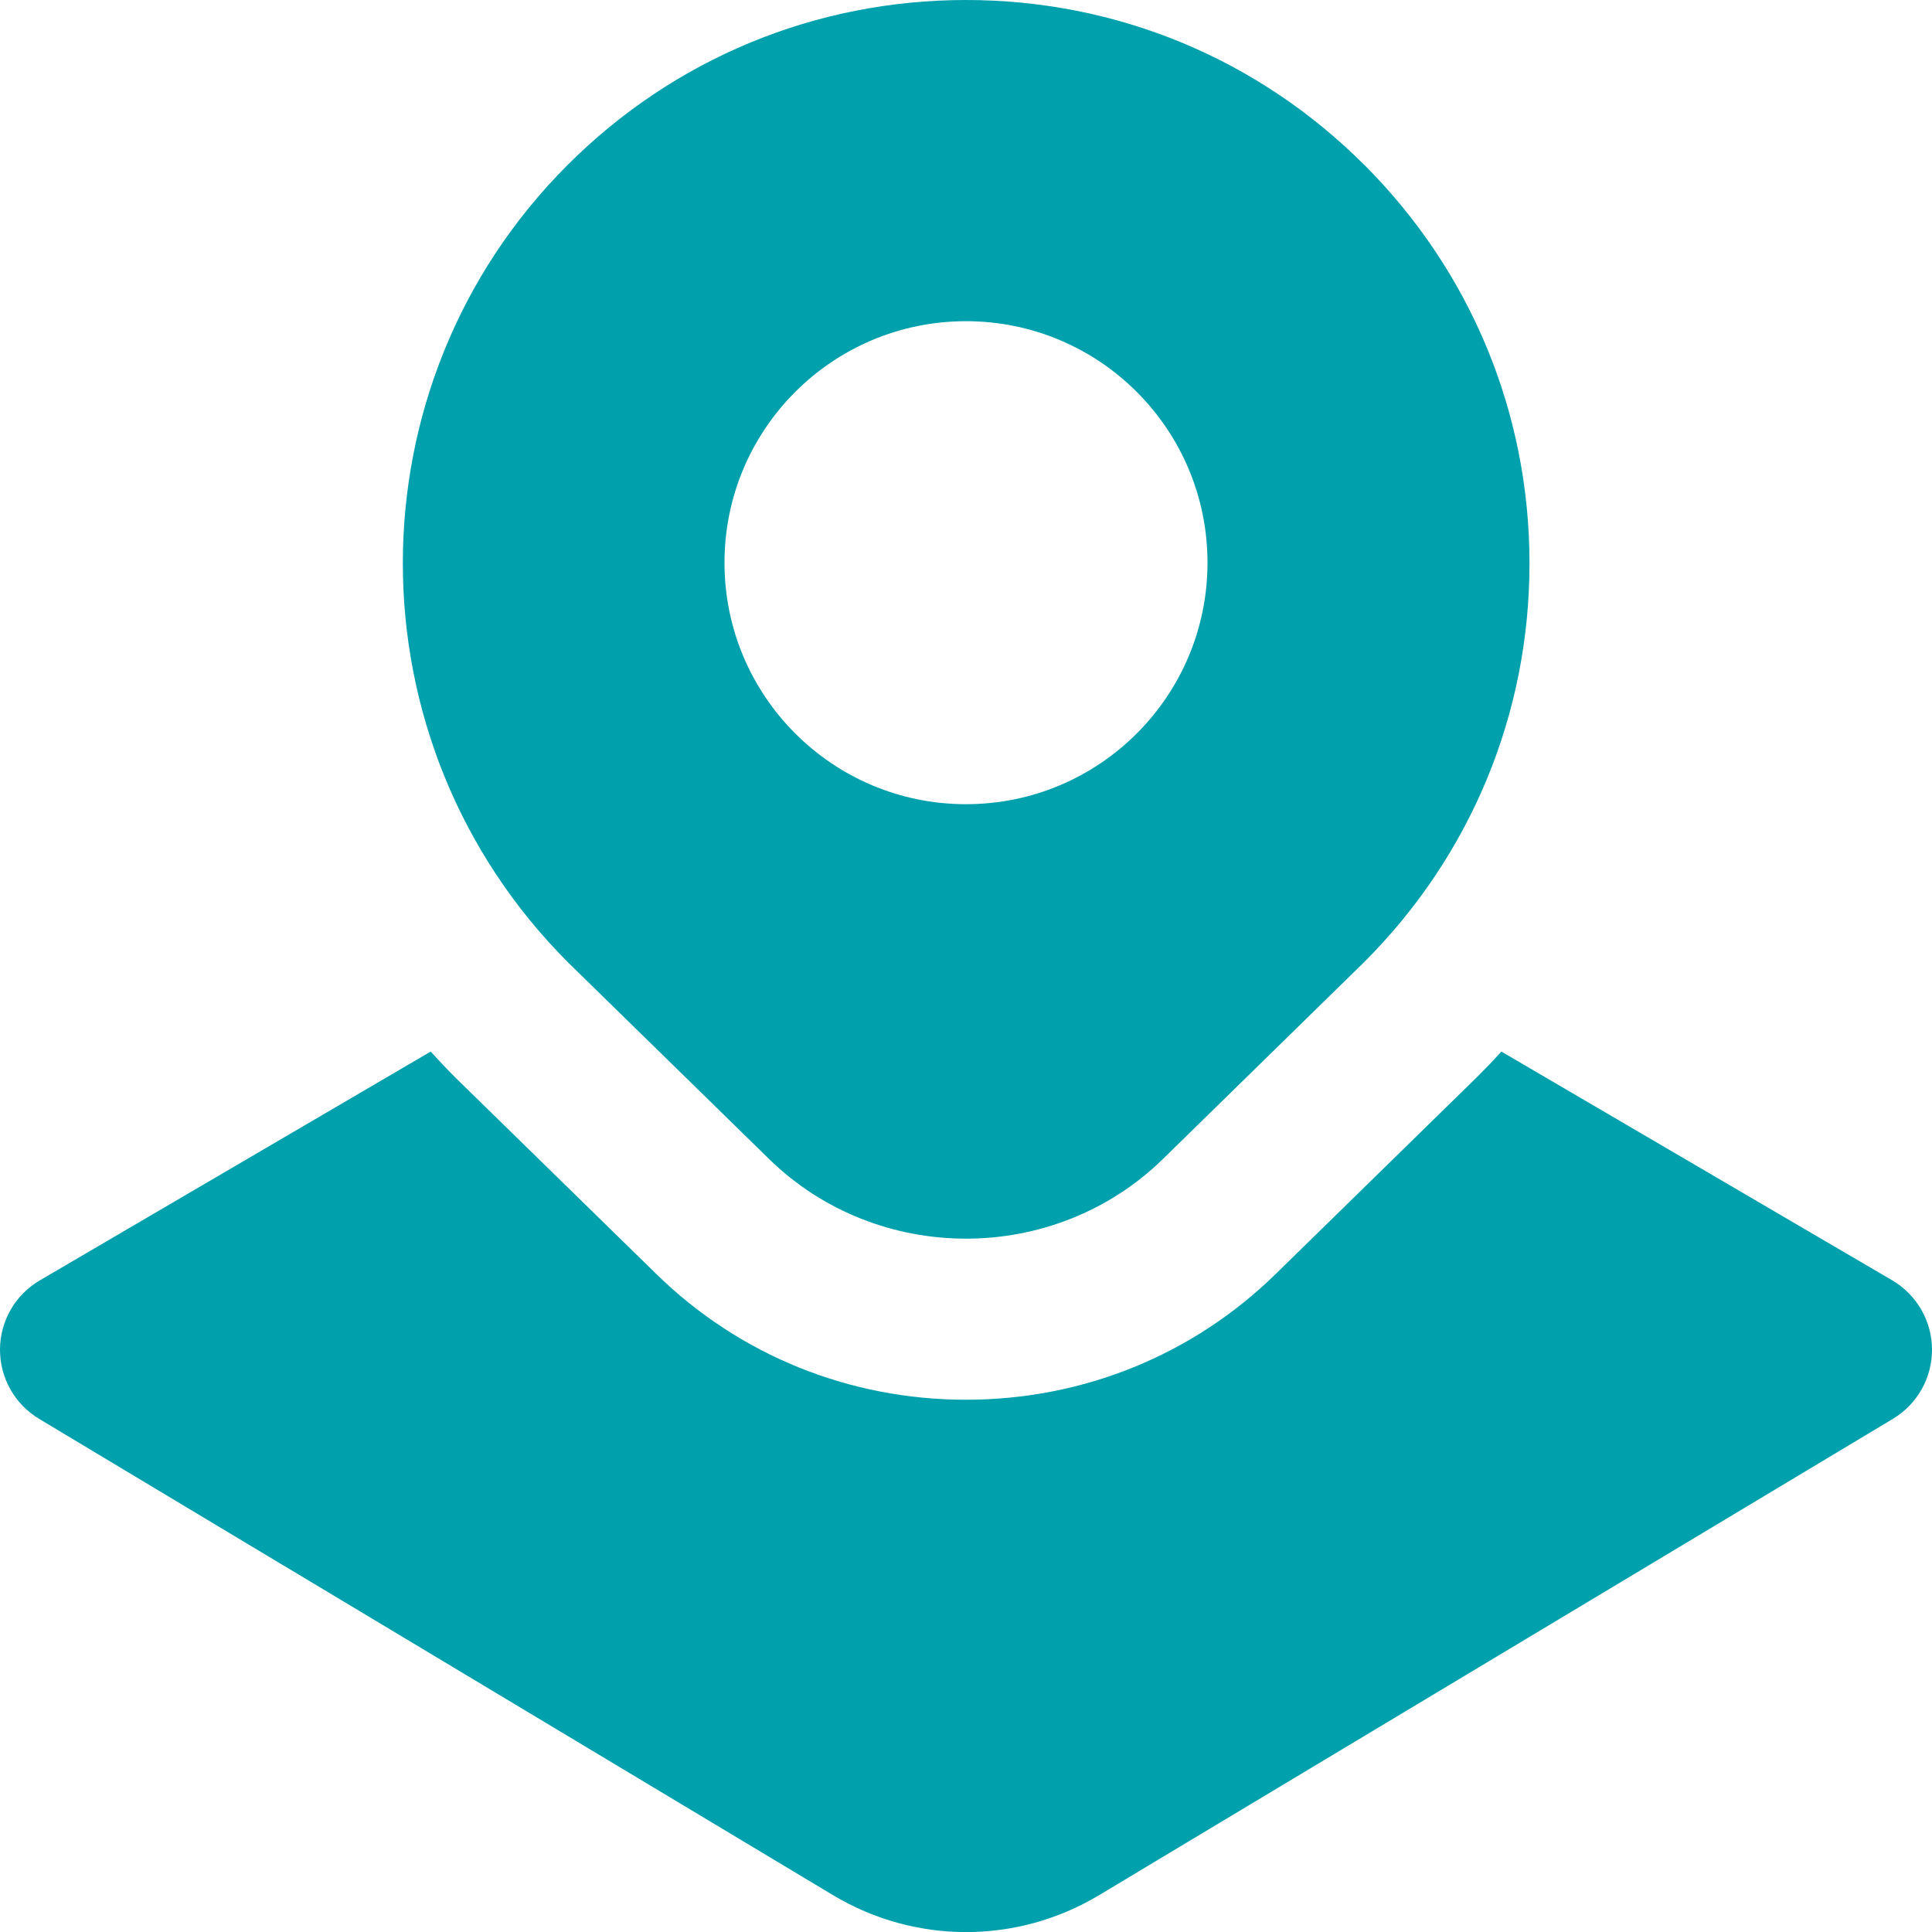
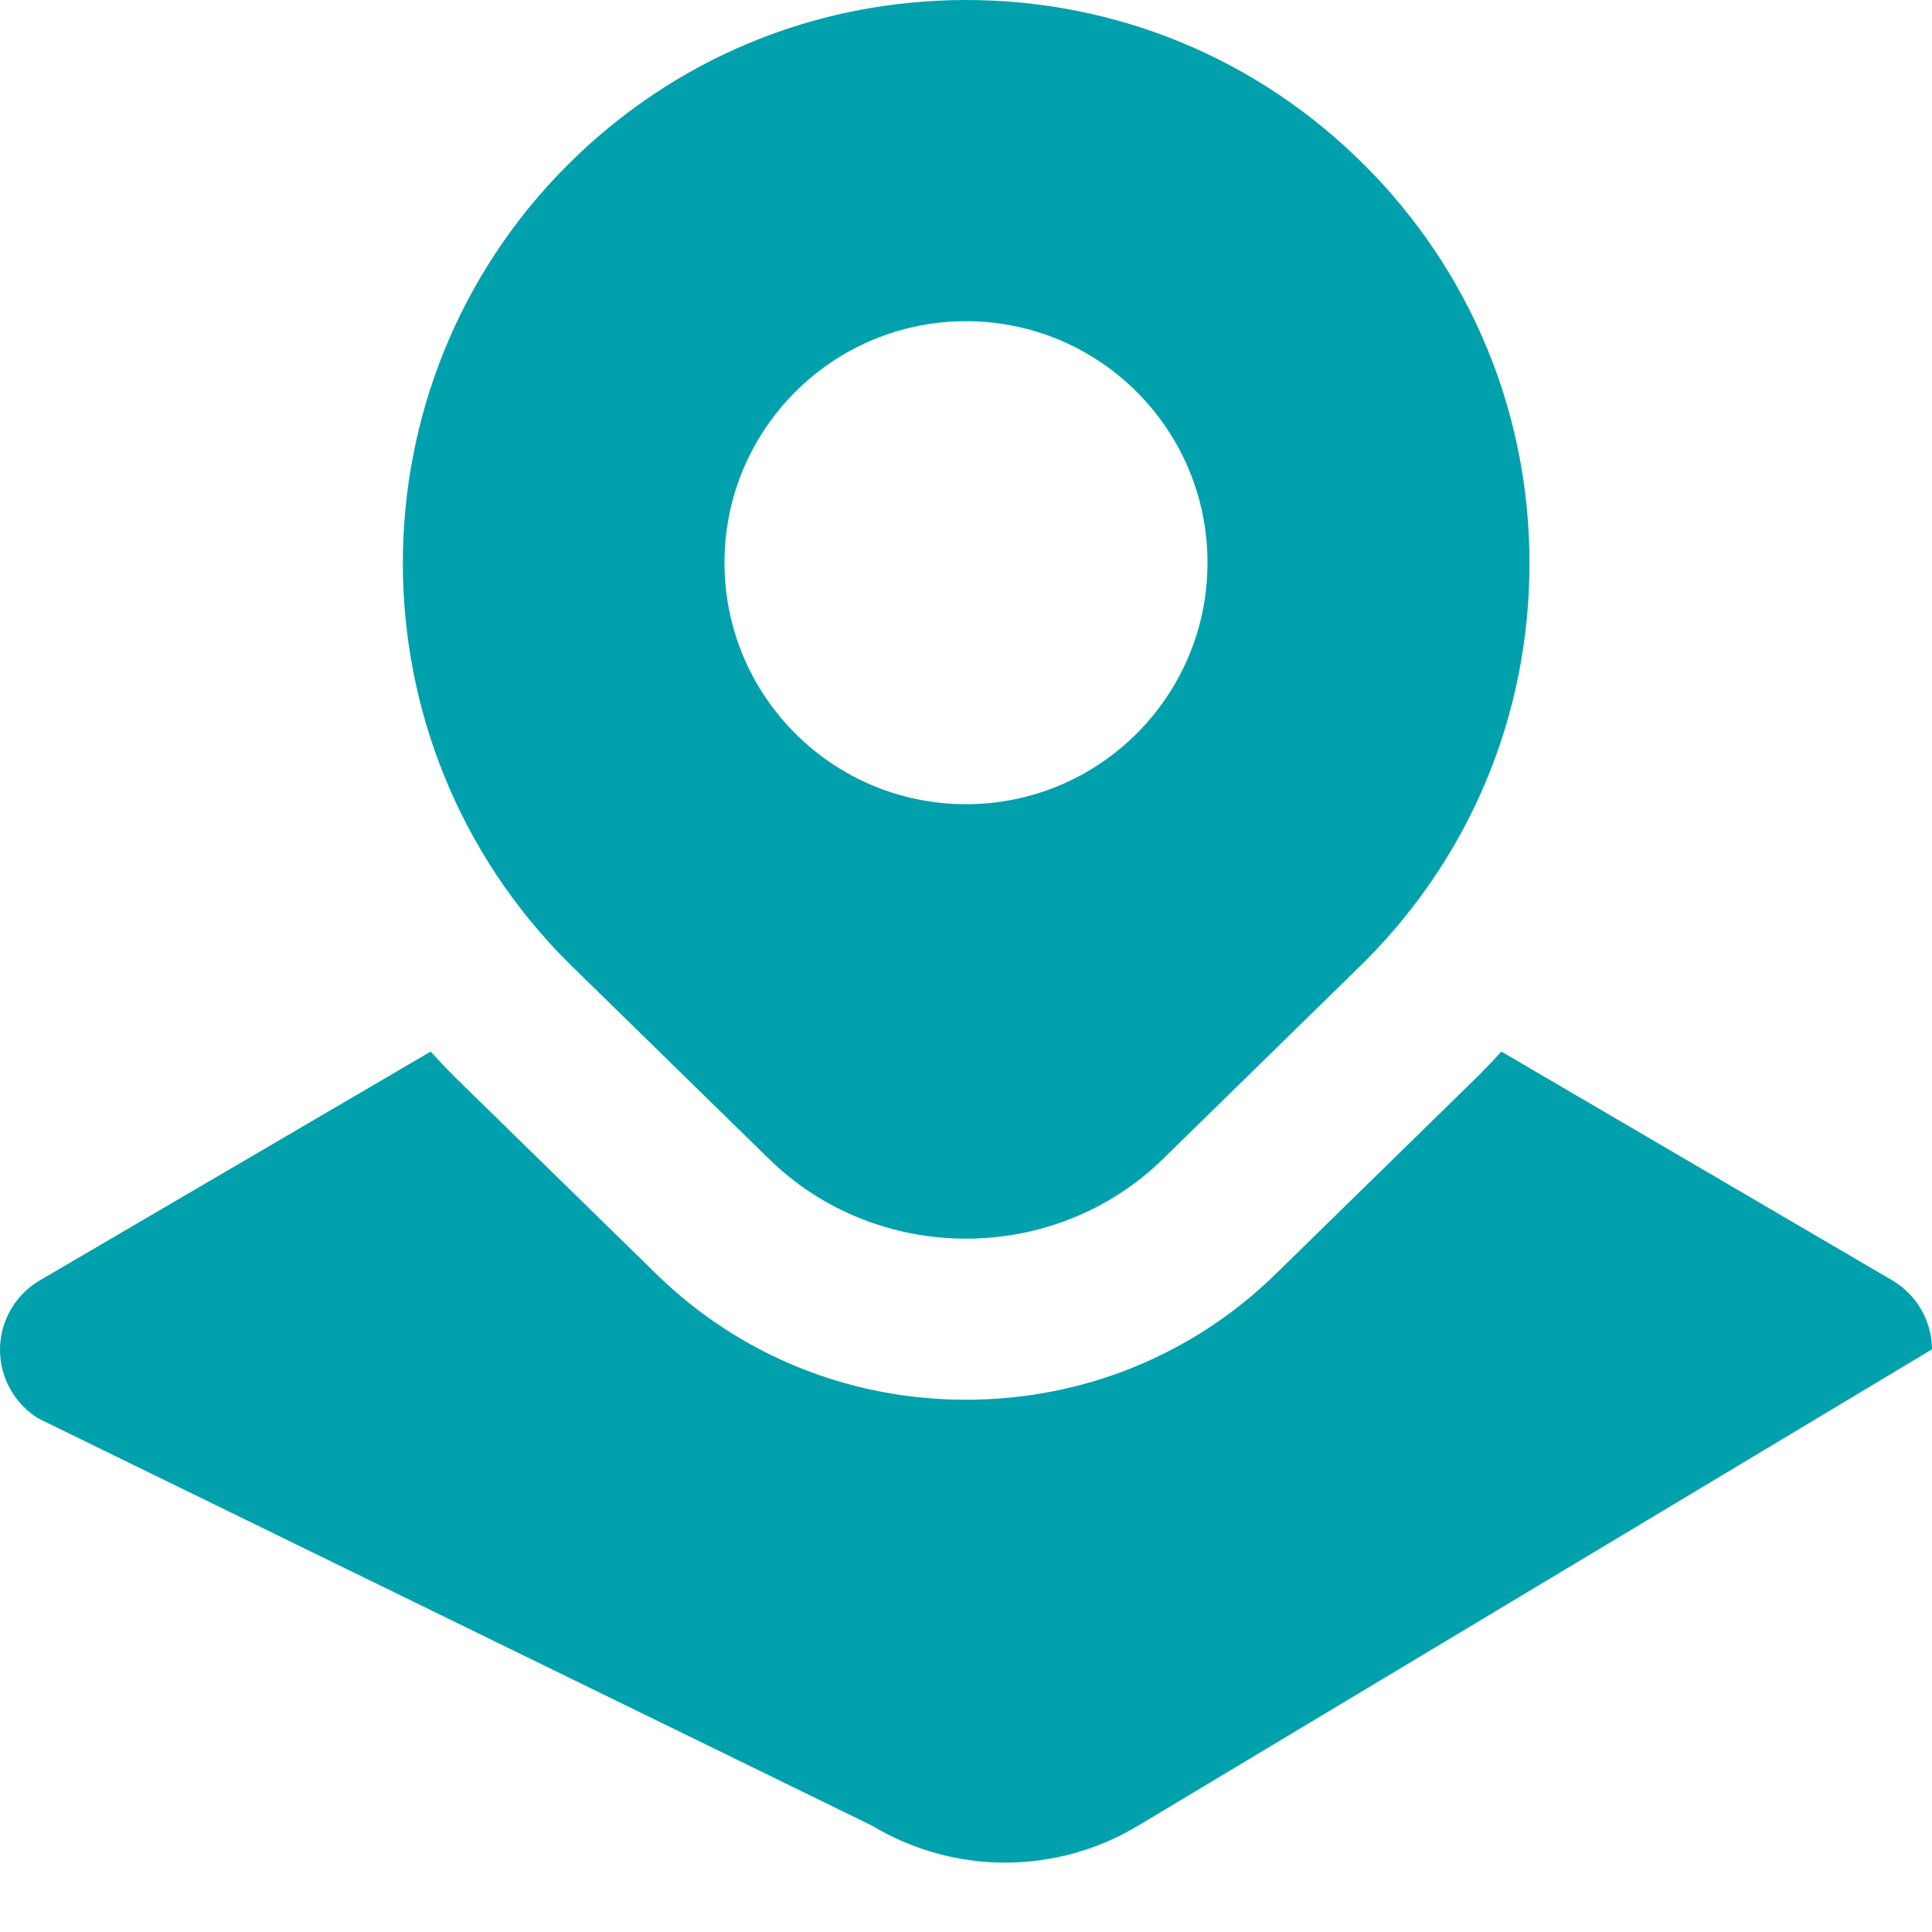
<svg xmlns="http://www.w3.org/2000/svg" viewBox="0 0 24 24" width="20" height="20">
-   <path d="m16.949,2.05c-1.321-1.322-3.079-2.05-4.949-2.05s-3.628.728-4.95,2.05c-2.729,2.729-2.729,7.17.008,9.907l2.495,2.44c.675.66,1.561.99,2.447.99s1.772-.33,2.447-.99l2.502-2.448c1.322-1.322,2.051-3.08,2.051-4.95s-.729-3.627-2.051-4.95Zm-4.949,7.94c-1.657,0-3-1.343-3-3s1.343-3,3-3,3,1.343,3,3-1.343,3-3,3Zm12,6.772c.002.354-.183.682-.485.863l-9.861,5.917c-.51.306-1.082.459-1.653.459s-1.144-.153-1.653-.459L.485,17.625c-.303-.182-.487-.51-.485-.863.002-.353.19-.679.495-.857l4.855-2.842c.1.11.203.219.309.325l2.495,2.439c1.028,1.006,2.395,1.561,3.846,1.561s2.817-.555,3.846-1.561l2.518-2.463c.098-.098.194-.199.287-.301l4.854,2.841c.305.179.493.505.495.857Z" fill="#00A1AD" />
+   <path d="m16.949,2.05c-1.321-1.322-3.079-2.05-4.949-2.05s-3.628.728-4.95,2.05c-2.729,2.729-2.729,7.17.008,9.907l2.495,2.44c.675.66,1.561.99,2.447.99s1.772-.33,2.447-.99l2.502-2.448c1.322-1.322,2.051-3.08,2.051-4.95s-.729-3.627-2.051-4.95Zm-4.949,7.94c-1.657,0-3-1.343-3-3s1.343-3,3-3,3,1.343,3,3-1.343,3-3,3Zm12,6.772l-9.861,5.917c-.51.306-1.082.459-1.653.459s-1.144-.153-1.653-.459L.485,17.625c-.303-.182-.487-.51-.485-.863.002-.353.19-.679.495-.857l4.855-2.842c.1.11.203.219.309.325l2.495,2.439c1.028,1.006,2.395,1.561,3.846,1.561s2.817-.555,3.846-1.561l2.518-2.463c.098-.098.194-.199.287-.301l4.854,2.841c.305.179.493.505.495.857Z" fill="#00A1AD" />
</svg>